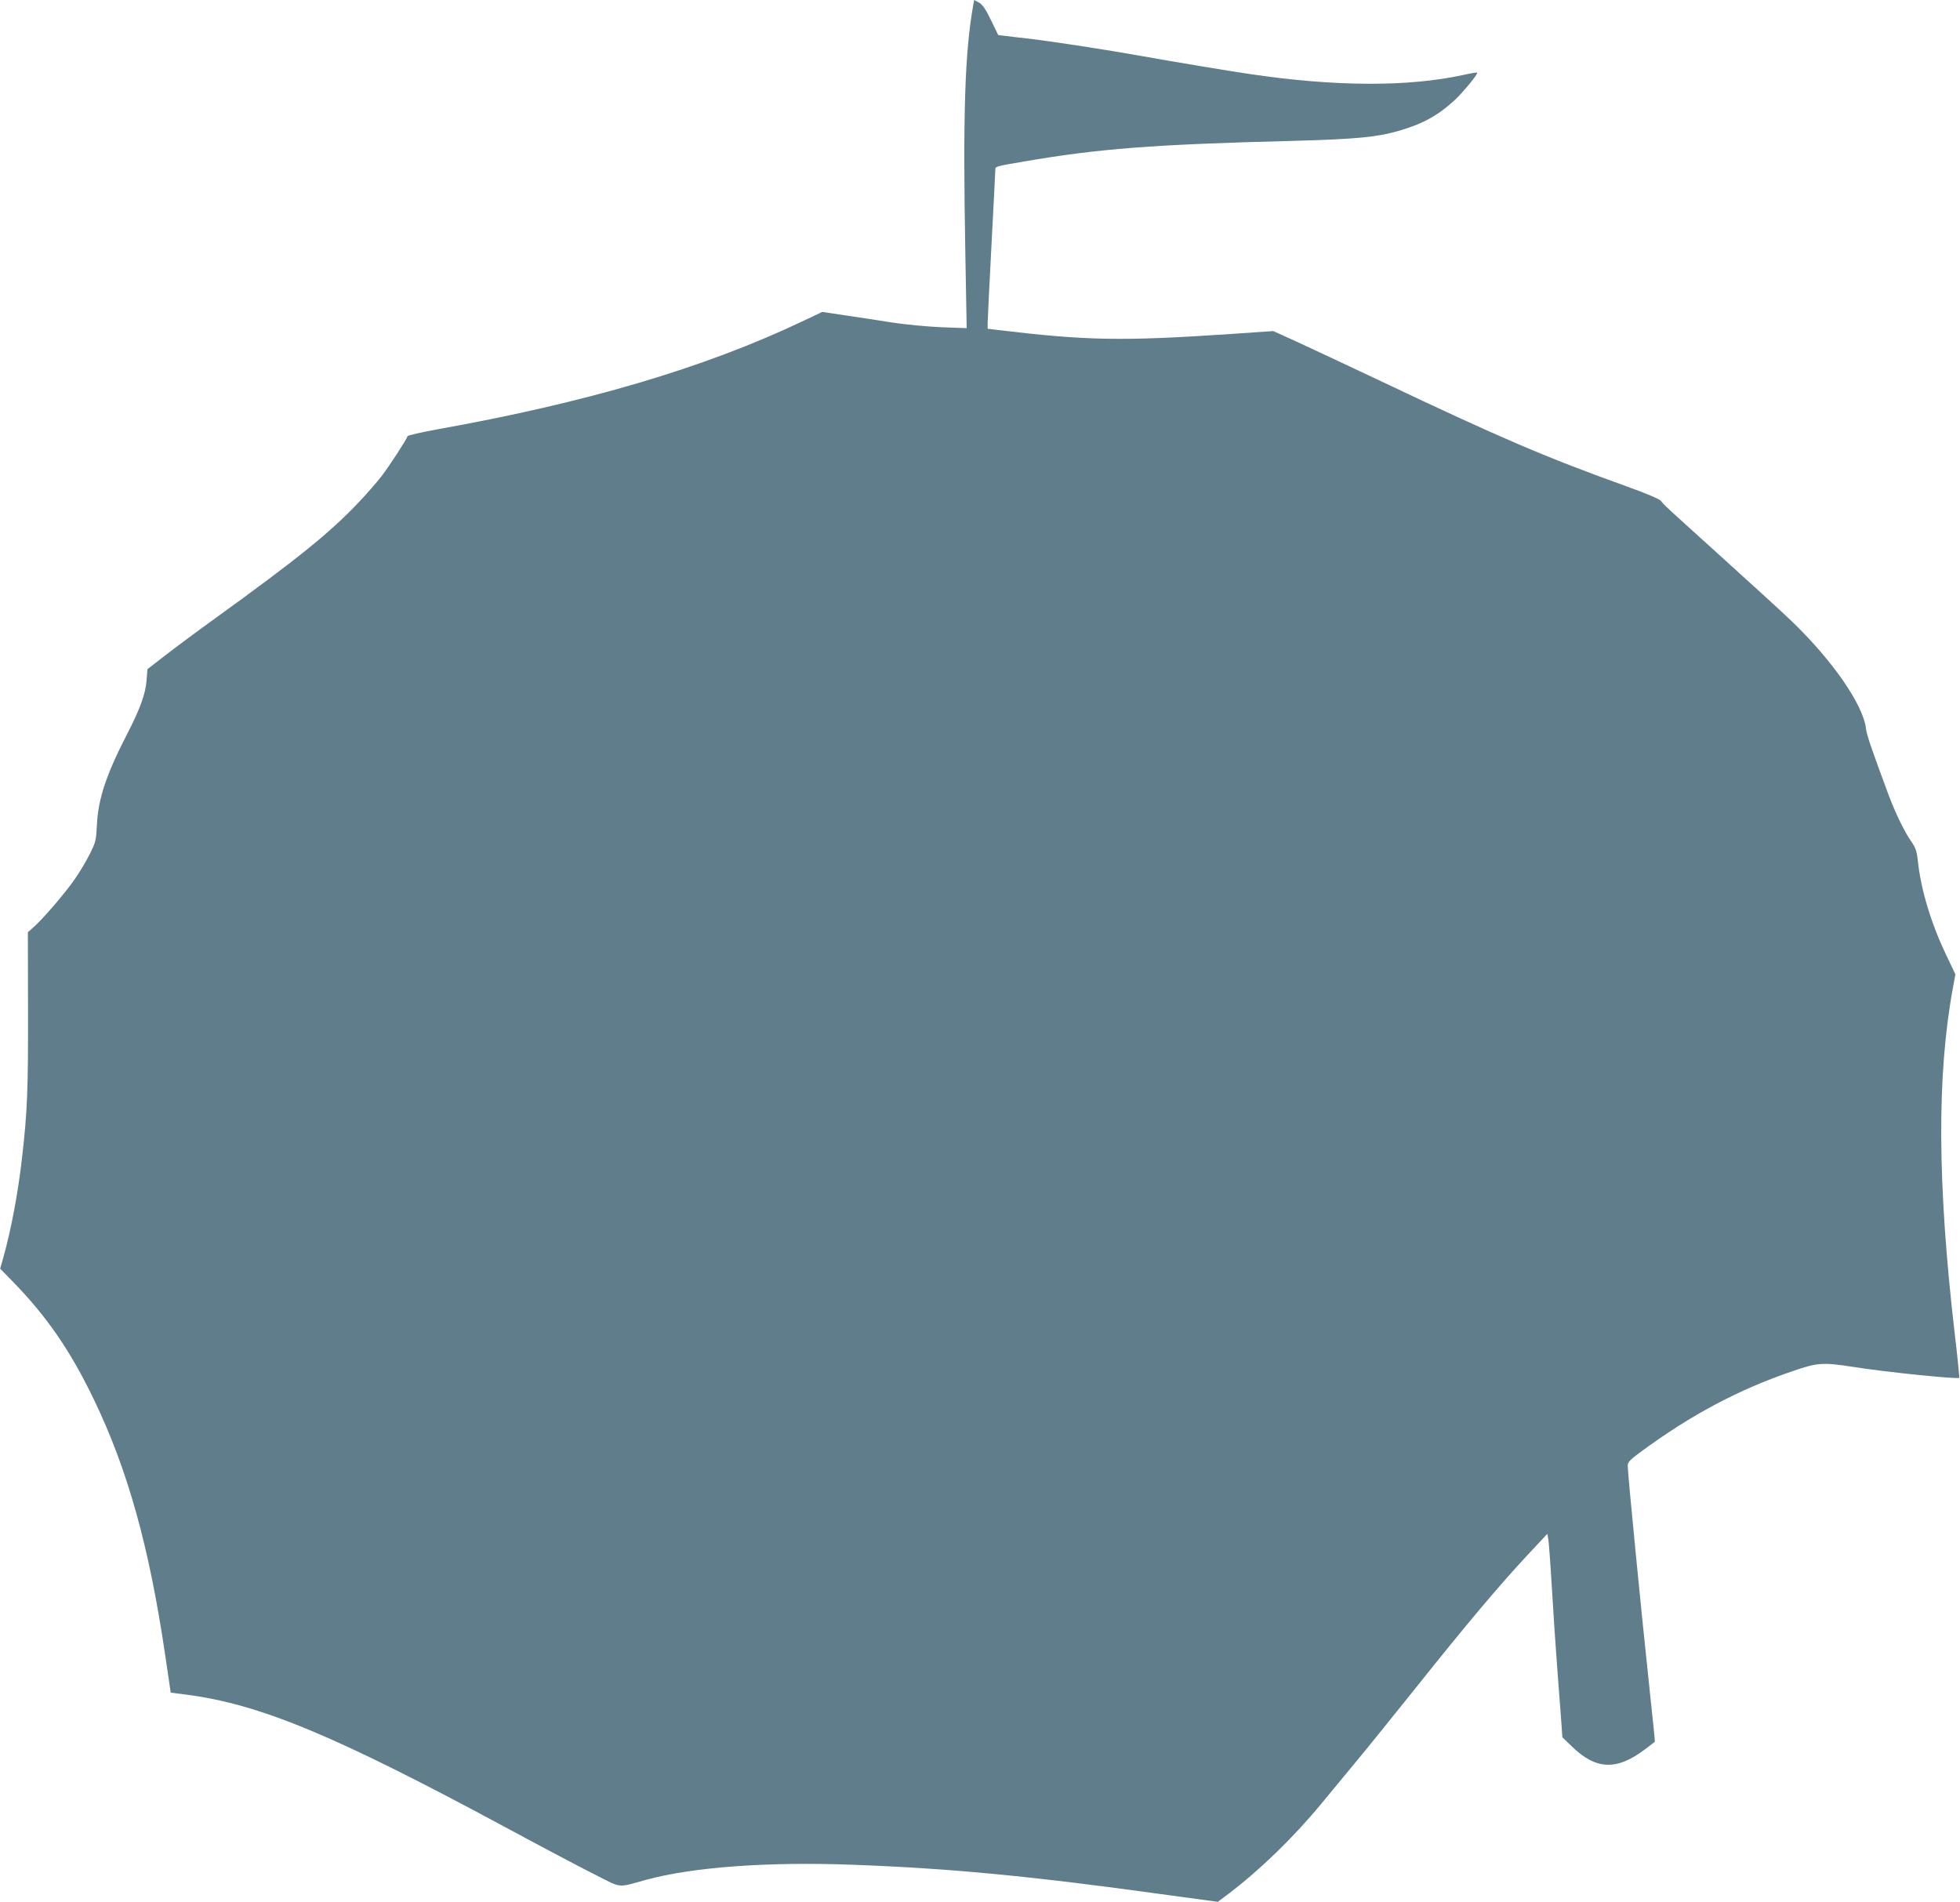
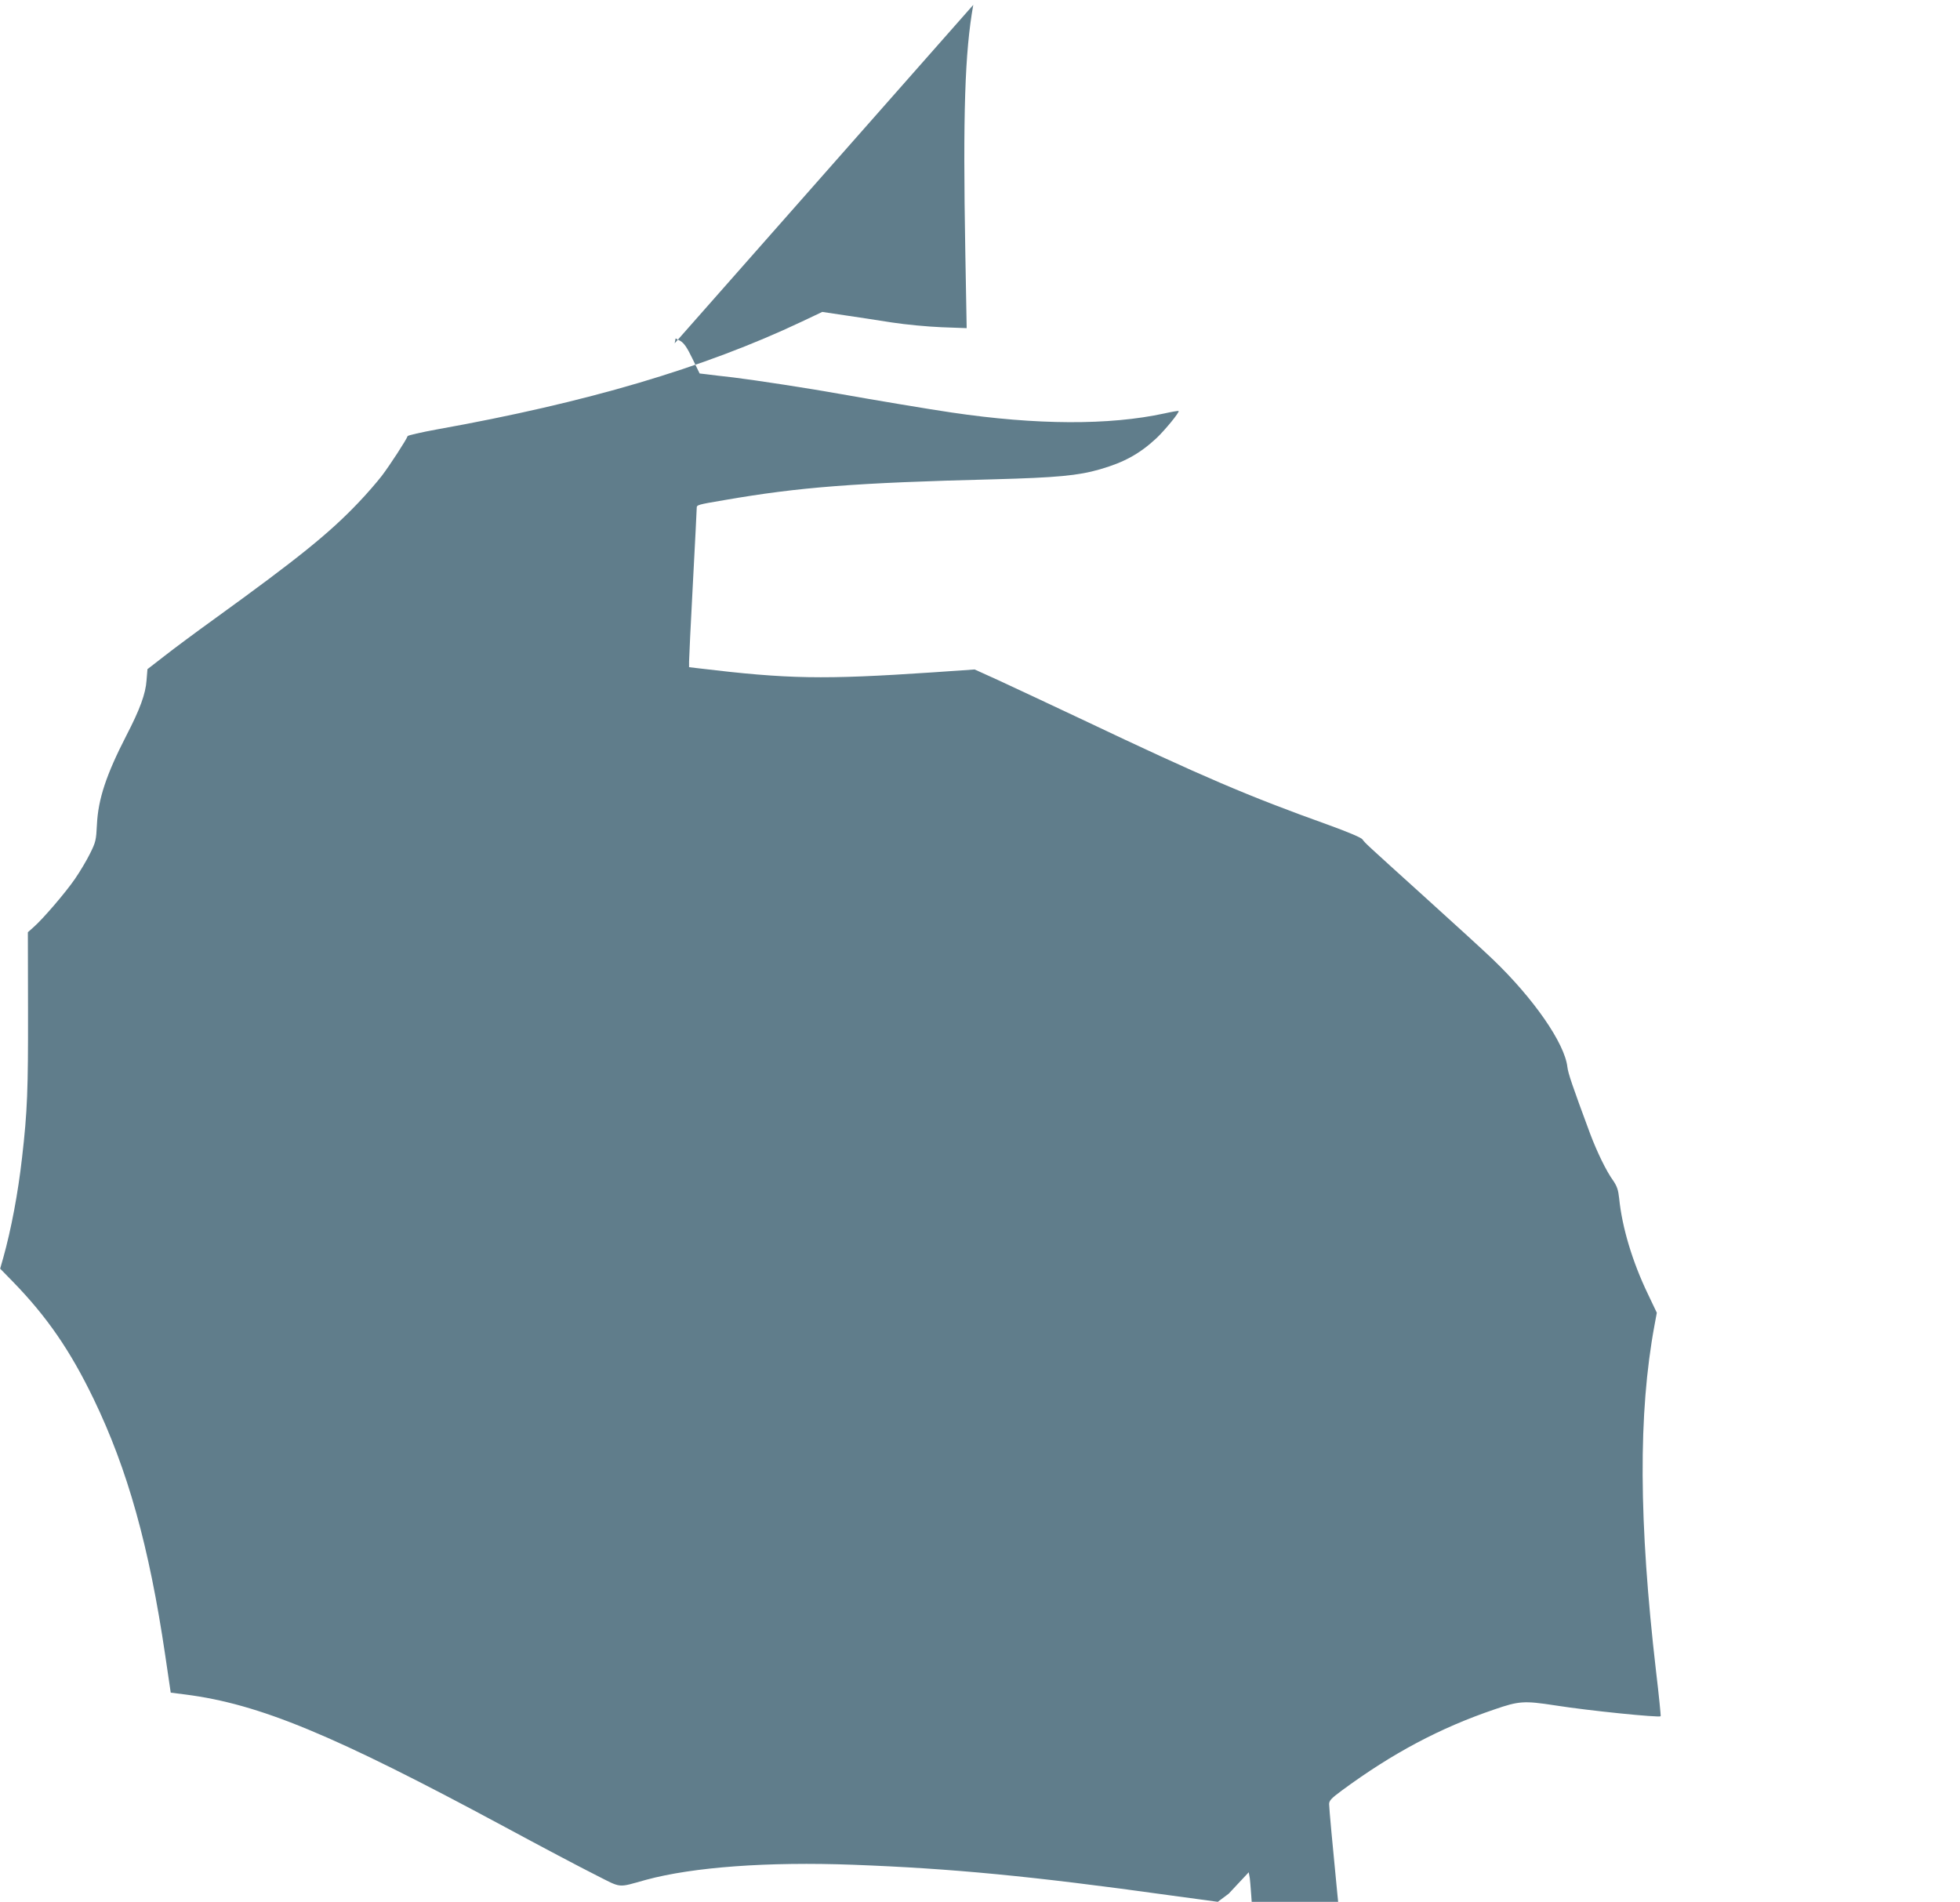
<svg xmlns="http://www.w3.org/2000/svg" version="1.0" width="1280pt" height="1242pt" viewBox="0 0 1280 1242" preserveAspectRatio="xMidYMid meet">
  <g transform="translate(0,1242) scale(0.1,-0.1)" fill="#607d8b" stroke="none">
-     <path d="M6356 12388 c-55 -309 -68 -706 -52 -1612 l9 -499 -164 6 c-94 4 -232 17 -324 31 -88 14 -226 35 -308 47 l-147 22 -133 -63 c-642 -304 -1405 -529 -2382 -704 -104 -19 -191 -39 -193 -44 -8 -24 -117 -192 -169 -260 -31 -40 -99 -119 -152 -174 -189 -199 -392 -363 -941 -760 -118 -85 -265 -194 -326 -242 l-111 -86 -6 -73 c-6 -88 -43 -189 -132 -361 -131 -255 -184 -414 -192 -581 -5 -102 -8 -115 -45 -189 -21 -43 -65 -117 -98 -165 -61 -89 -210 -263 -272 -317 l-36 -32 1 -513 c1 -512 -4 -656 -39 -959 -26 -231 -71 -469 -123 -655 l-20 -70 83 -85 c221 -227 374 -448 527 -765 223 -462 363 -963 468 -1675 l36 -244 95 -12 c484 -62 965 -261 2085 -864 237 -128 502 -268 590 -312 180 -91 143 -87 335 -34 307 83 793 119 1353 98 641 -24 1164 -74 2056 -198 l324 -44 71 53 c206 157 424 368 606 589 56 67 161 195 234 283 73 88 251 309 396 490 313 393 536 657 714 848 l131 140 7 -39 c3 -21 14 -165 23 -319 9 -154 25 -395 36 -535 11 -140 22 -295 26 -345 l6 -90 62 -60 c158 -154 293 -159 478 -19 34 26 63 48 64 49 2 1 -13 145 -32 321 -52 485 -145 1429 -145 1482 0 23 14 38 83 89 331 244 642 409 995 529 162 56 195 58 397 27 221 -35 680 -81 690 -71 2 2 -11 134 -30 293 -113 977 -117 1684 -10 2261 l15 81 -59 124 c-100 208 -168 433 -187 624 -6 55 -14 78 -39 115 -45 62 -105 186 -150 305 -118 318 -144 395 -149 437 -18 156 -221 448 -487 703 -57 55 -260 240 -449 411 -387 350 -383 346 -402 372 -8 12 -91 47 -223 95 -522 187 -822 315 -1605 687 -223 105 -472 222 -555 260 l-150 68 -275 -19 c-718 -48 -941 -44 -1532 27 l-58 7 0 36 c0 20 11 250 25 511 14 261 25 483 25 492 0 21 3 22 180 52 491 85 851 113 1765 136 405 11 547 24 688 65 157 45 259 101 369 203 55 52 153 171 145 178 -2 2 -44 -5 -93 -16 -360 -78 -835 -76 -1389 6 -126 18 -537 87 -715 119 -217 39 -564 92 -710 110 -74 8 -154 18 -178 21 l-43 5 -47 97 c-35 73 -55 101 -78 115 l-32 17 -6 -32z" />
+     <path d="M6356 12388 c-55 -309 -68 -706 -52 -1612 l9 -499 -164 6 c-94 4 -232 17 -324 31 -88 14 -226 35 -308 47 l-147 22 -133 -63 c-642 -304 -1405 -529 -2382 -704 -104 -19 -191 -39 -193 -44 -8 -24 -117 -192 -169 -260 -31 -40 -99 -119 -152 -174 -189 -199 -392 -363 -941 -760 -118 -85 -265 -194 -326 -242 l-111 -86 -6 -73 c-6 -88 -43 -189 -132 -361 -131 -255 -184 -414 -192 -581 -5 -102 -8 -115 -45 -189 -21 -43 -65 -117 -98 -165 -61 -89 -210 -263 -272 -317 l-36 -32 1 -513 c1 -512 -4 -656 -39 -959 -26 -231 -71 -469 -123 -655 l-20 -70 83 -85 c221 -227 374 -448 527 -765 223 -462 363 -963 468 -1675 l36 -244 95 -12 c484 -62 965 -261 2085 -864 237 -128 502 -268 590 -312 180 -91 143 -87 335 -34 307 83 793 119 1353 98 641 -24 1164 -74 2056 -198 l324 -44 71 53 l131 140 7 -39 c3 -21 14 -165 23 -319 9 -154 25 -395 36 -535 11 -140 22 -295 26 -345 l6 -90 62 -60 c158 -154 293 -159 478 -19 34 26 63 48 64 49 2 1 -13 145 -32 321 -52 485 -145 1429 -145 1482 0 23 14 38 83 89 331 244 642 409 995 529 162 56 195 58 397 27 221 -35 680 -81 690 -71 2 2 -11 134 -30 293 -113 977 -117 1684 -10 2261 l15 81 -59 124 c-100 208 -168 433 -187 624 -6 55 -14 78 -39 115 -45 62 -105 186 -150 305 -118 318 -144 395 -149 437 -18 156 -221 448 -487 703 -57 55 -260 240 -449 411 -387 350 -383 346 -402 372 -8 12 -91 47 -223 95 -522 187 -822 315 -1605 687 -223 105 -472 222 -555 260 l-150 68 -275 -19 c-718 -48 -941 -44 -1532 27 l-58 7 0 36 c0 20 11 250 25 511 14 261 25 483 25 492 0 21 3 22 180 52 491 85 851 113 1765 136 405 11 547 24 688 65 157 45 259 101 369 203 55 52 153 171 145 178 -2 2 -44 -5 -93 -16 -360 -78 -835 -76 -1389 6 -126 18 -537 87 -715 119 -217 39 -564 92 -710 110 -74 8 -154 18 -178 21 l-43 5 -47 97 c-35 73 -55 101 -78 115 l-32 17 -6 -32z" />
  </g>
</svg>